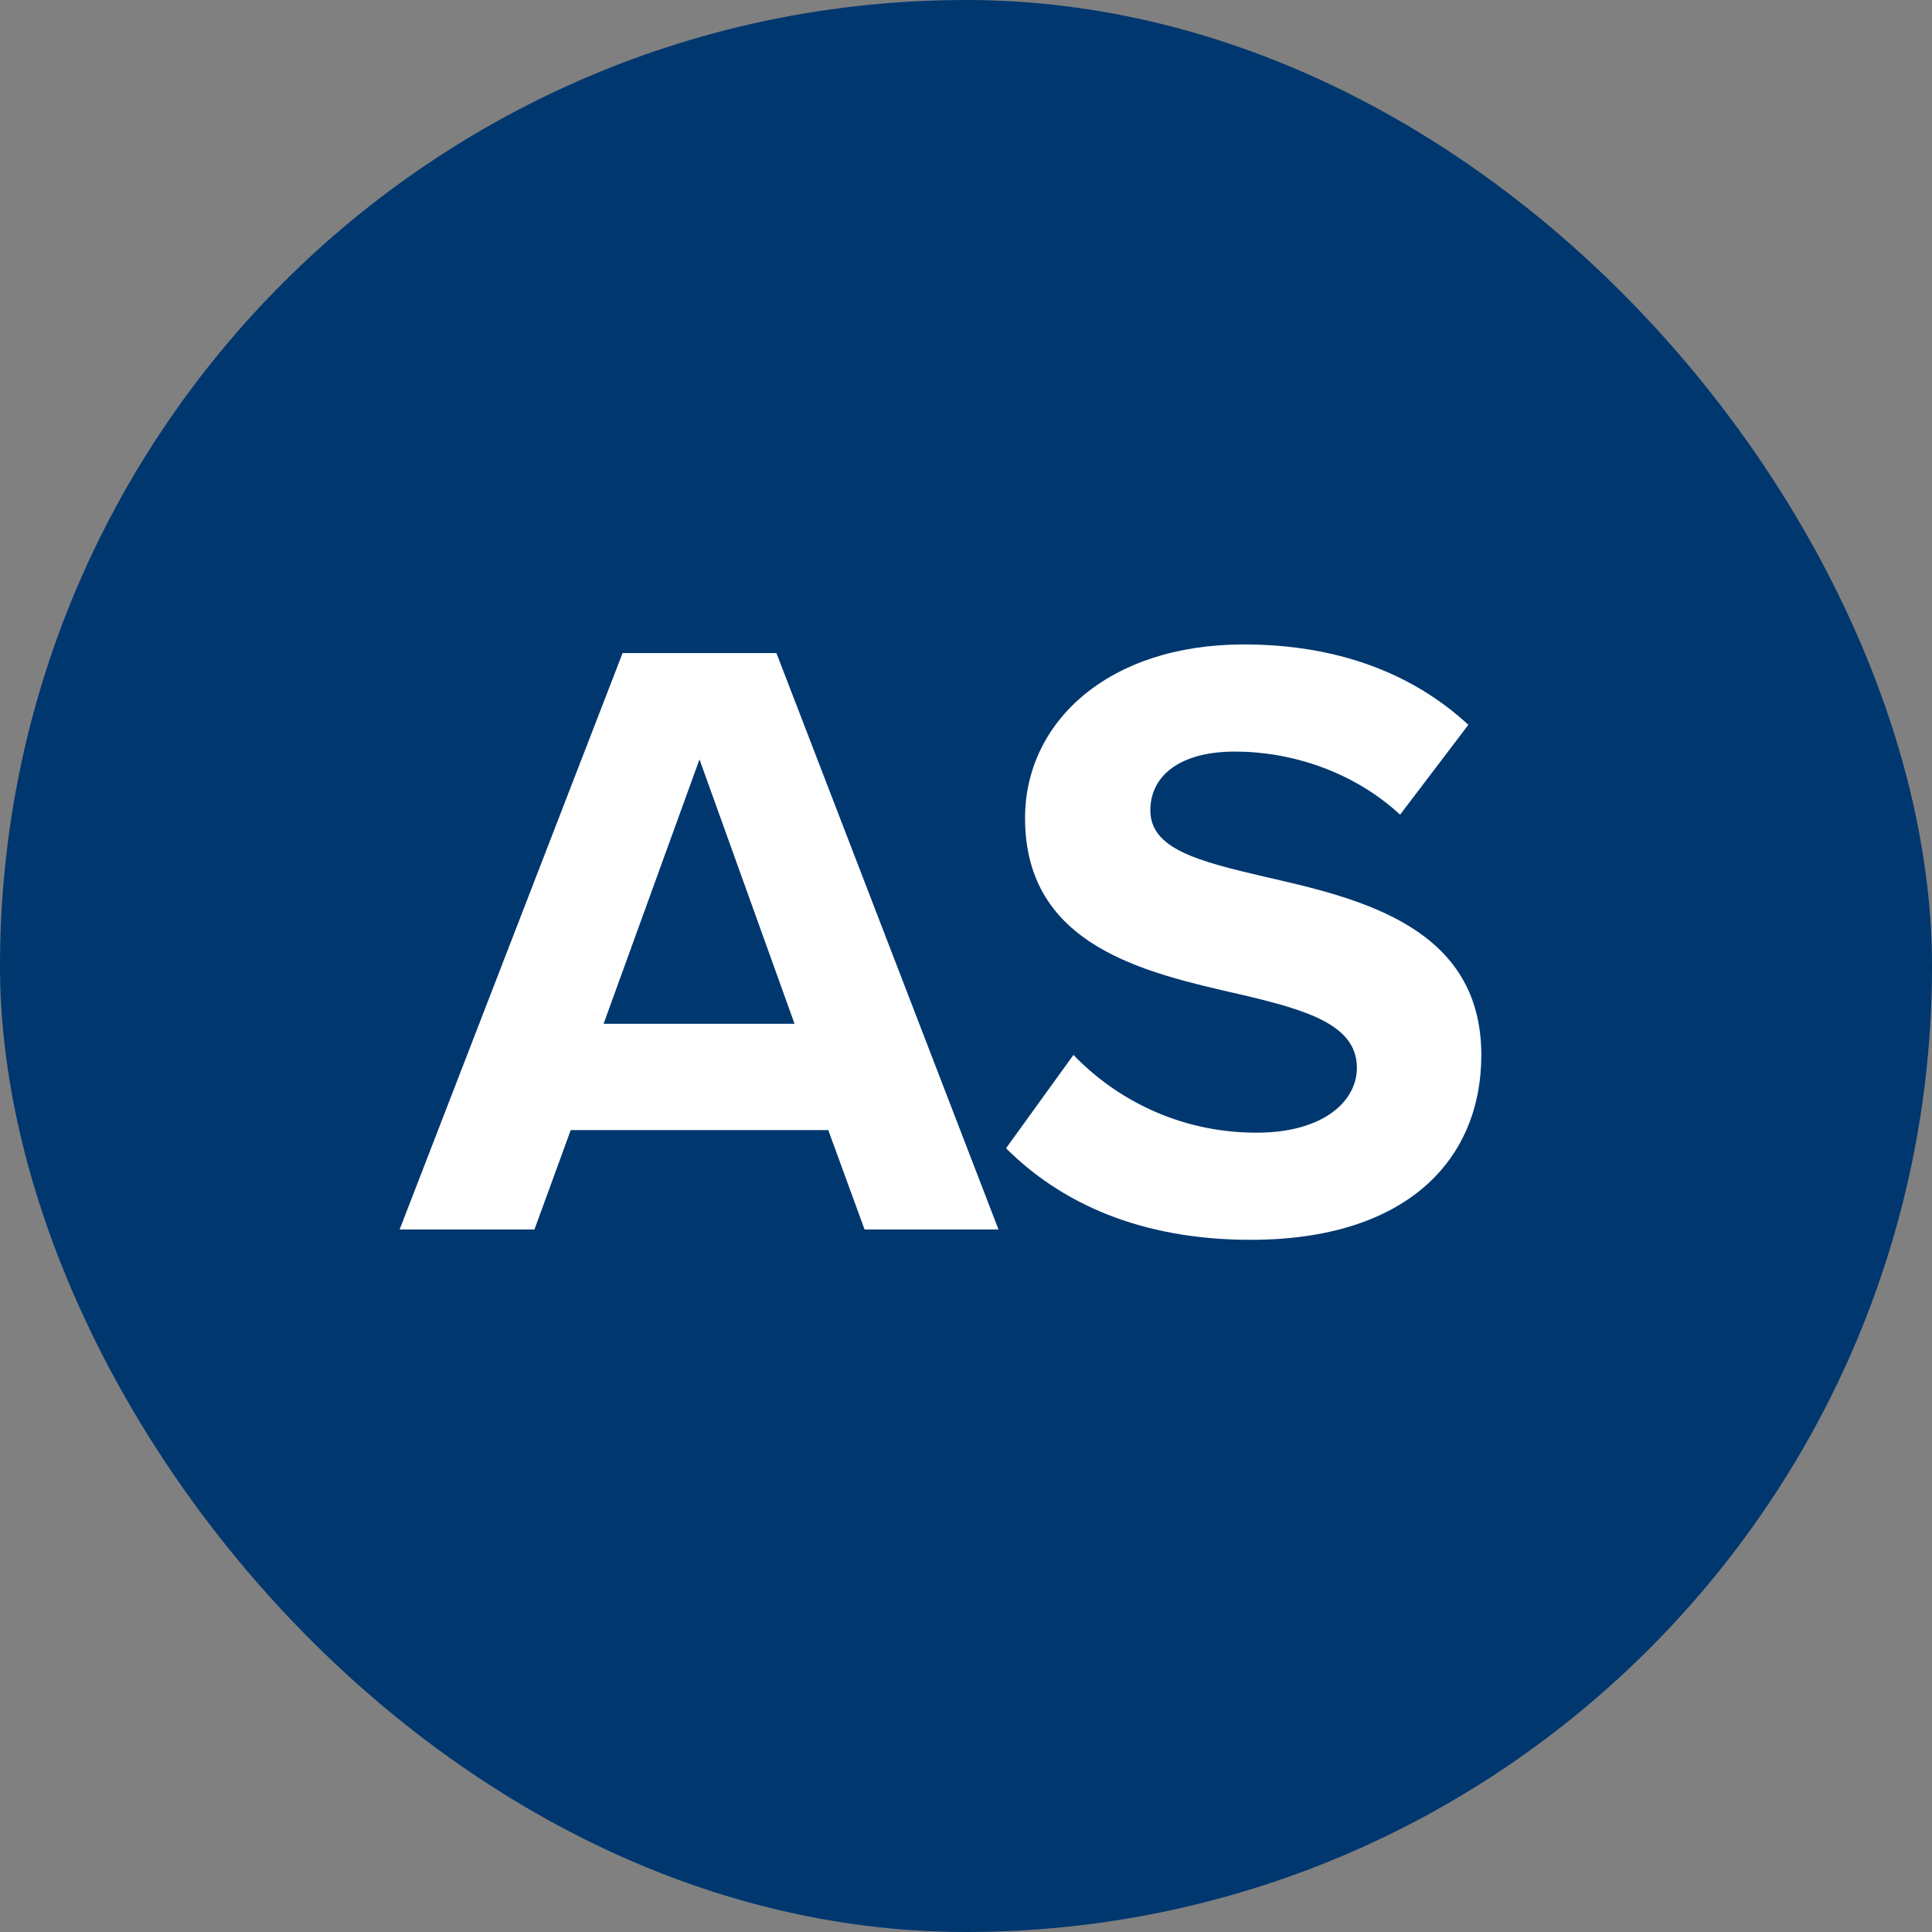
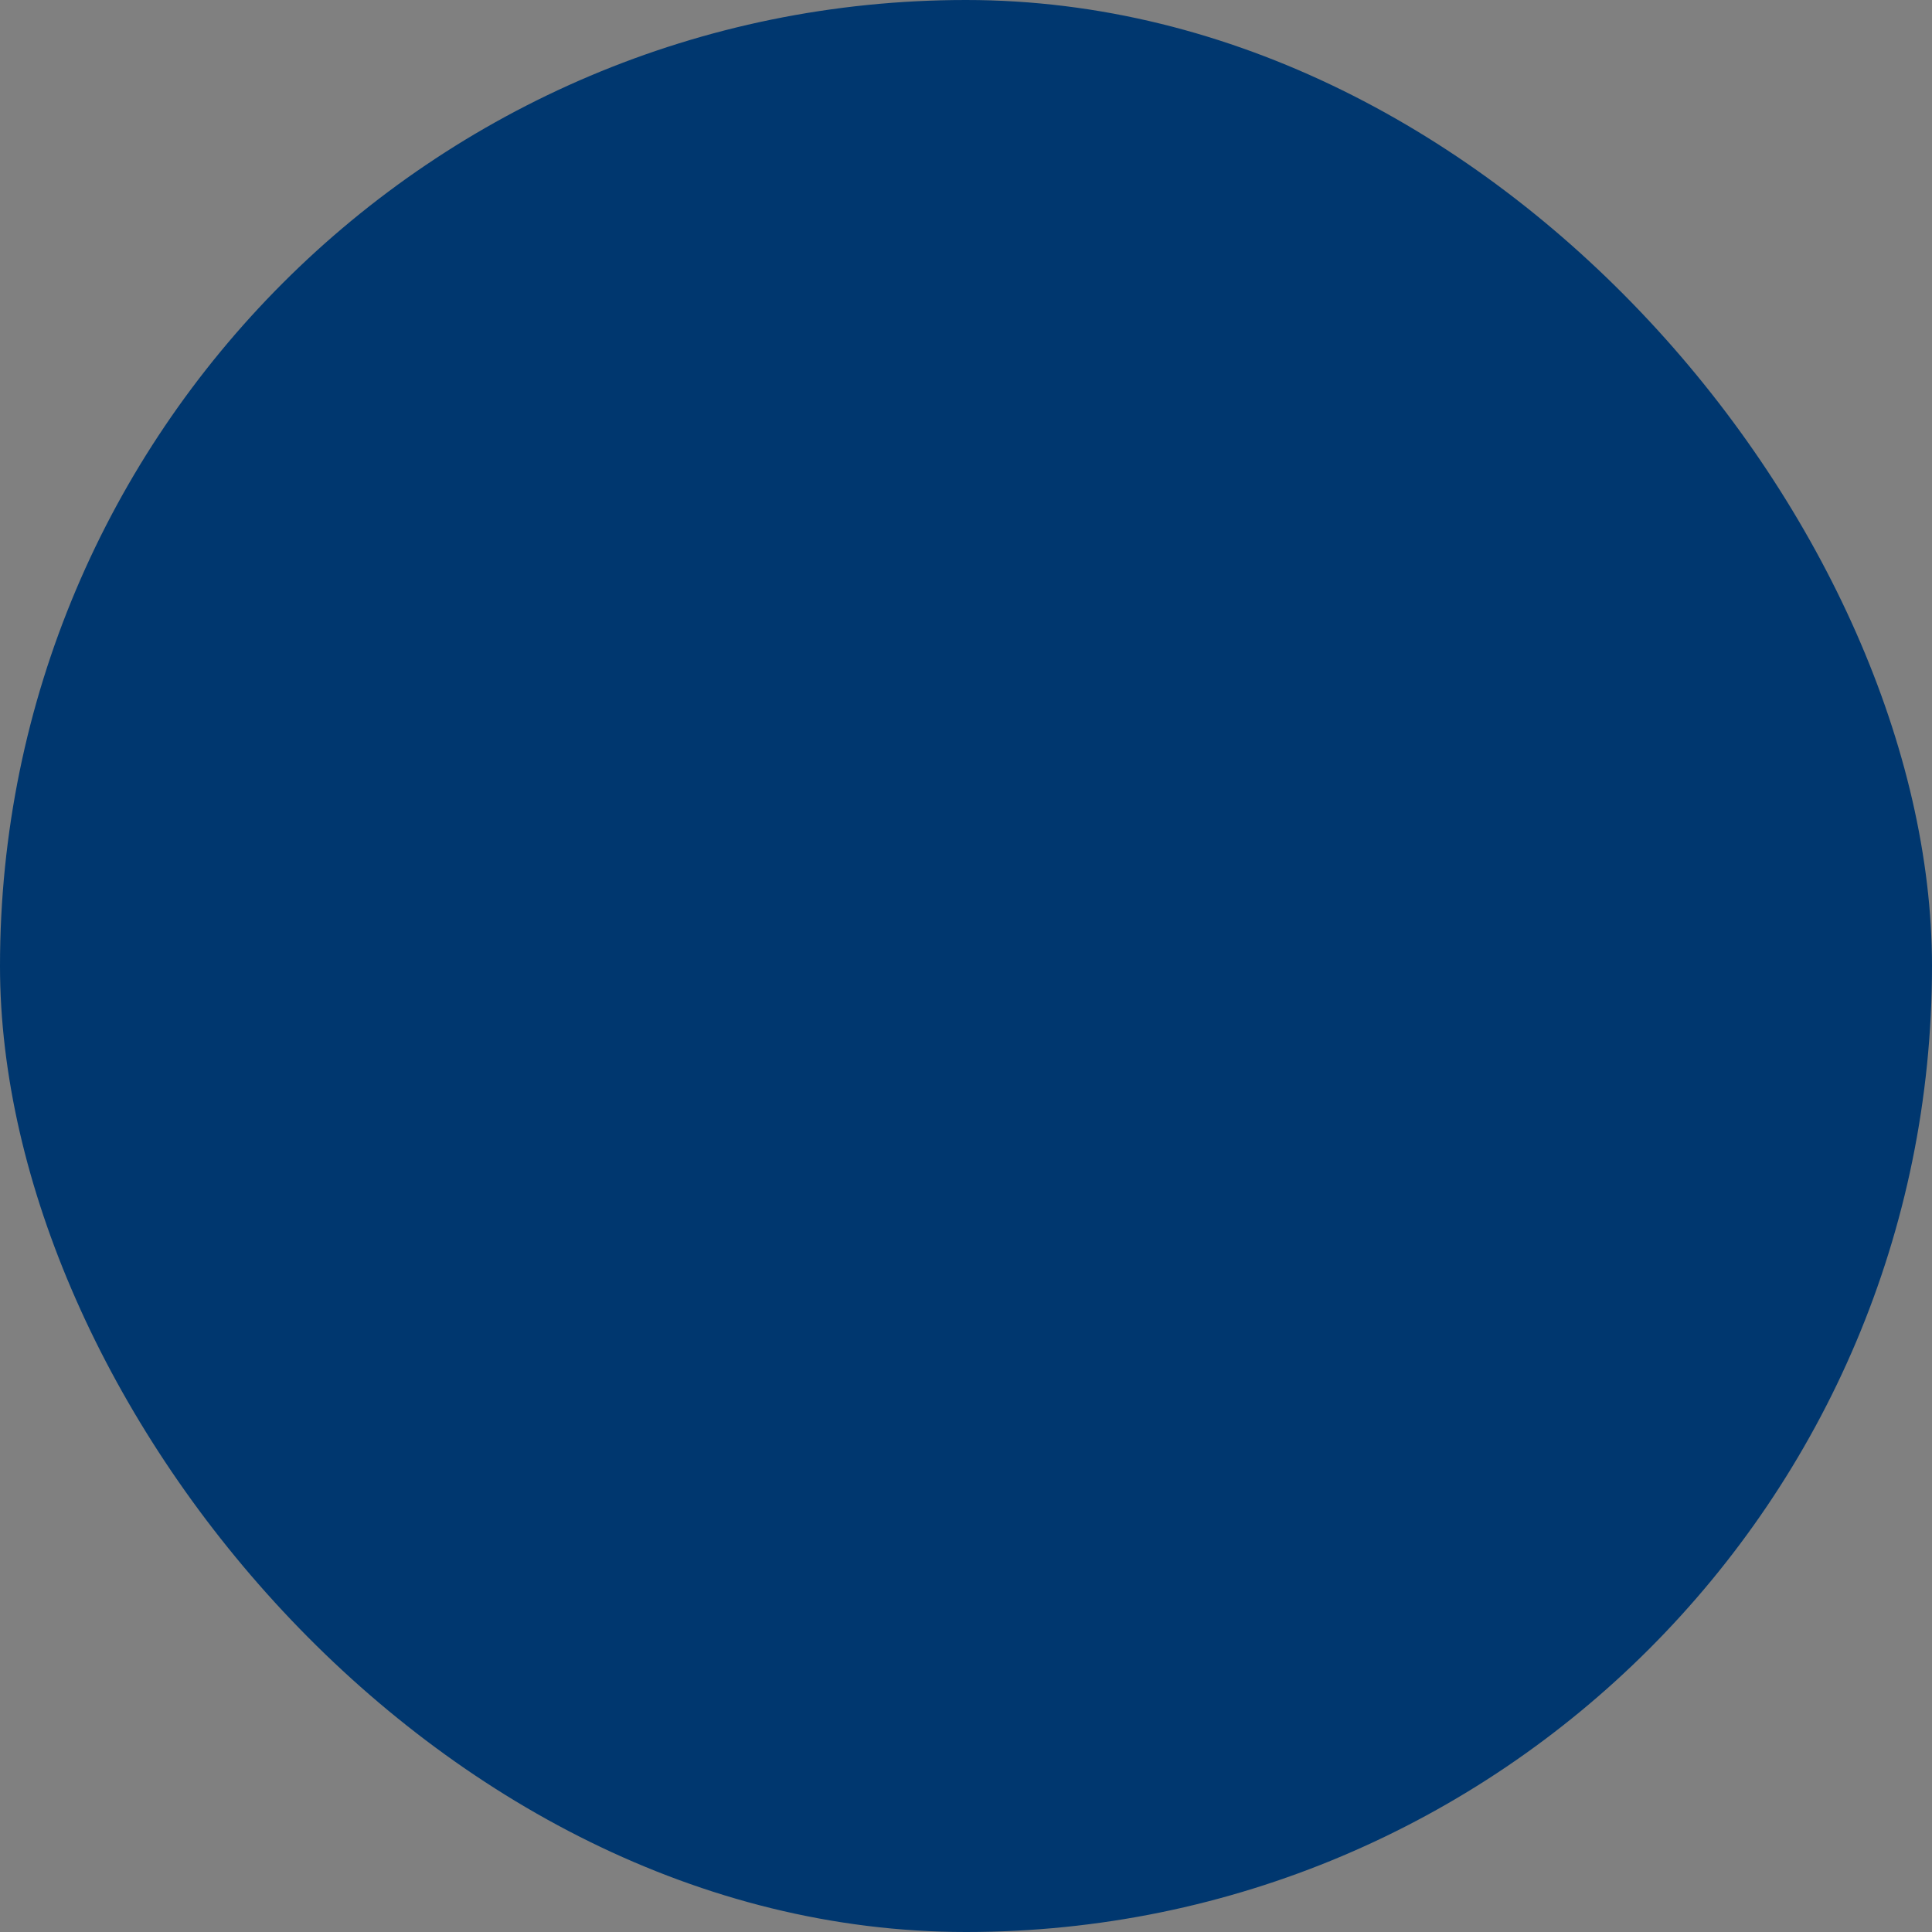
<svg xmlns="http://www.w3.org/2000/svg" width="55" height="55" viewBox="0 0 55 55" fill="none">
  <rect x="0" y="0" width="55" height="55" fill="#808080" stroke="none" />
  <rect width="55" height="55" rx="27.5" fill="#00376F" />
-   <path d="M28.425 35H24.612L23.579 32.171H16.248L15.215 35H11.377L17.724 18.592H22.103L28.425 35ZM22.619 29.145L19.913 21.618L17.183 29.145H22.619ZM28.64 32.688L30.559 30.031C31.715 31.236 33.511 32.245 35.774 32.245C37.693 32.245 38.628 31.335 38.628 30.4C38.628 29.17 37.201 28.752 35.307 28.309C32.625 27.694 29.181 26.956 29.181 23.29C29.181 20.56 31.543 18.346 35.405 18.346C38.013 18.346 40.178 19.133 41.801 20.634L39.858 23.192C38.529 21.962 36.758 21.396 35.159 21.396C33.585 21.396 32.748 22.085 32.748 23.069C32.748 24.176 34.126 24.52 36.02 24.963C38.726 25.578 42.17 26.39 42.17 30.031C42.17 33.032 40.03 35.295 35.602 35.295C32.453 35.295 30.19 34.237 28.64 32.688Z" fill="white" />
</svg>